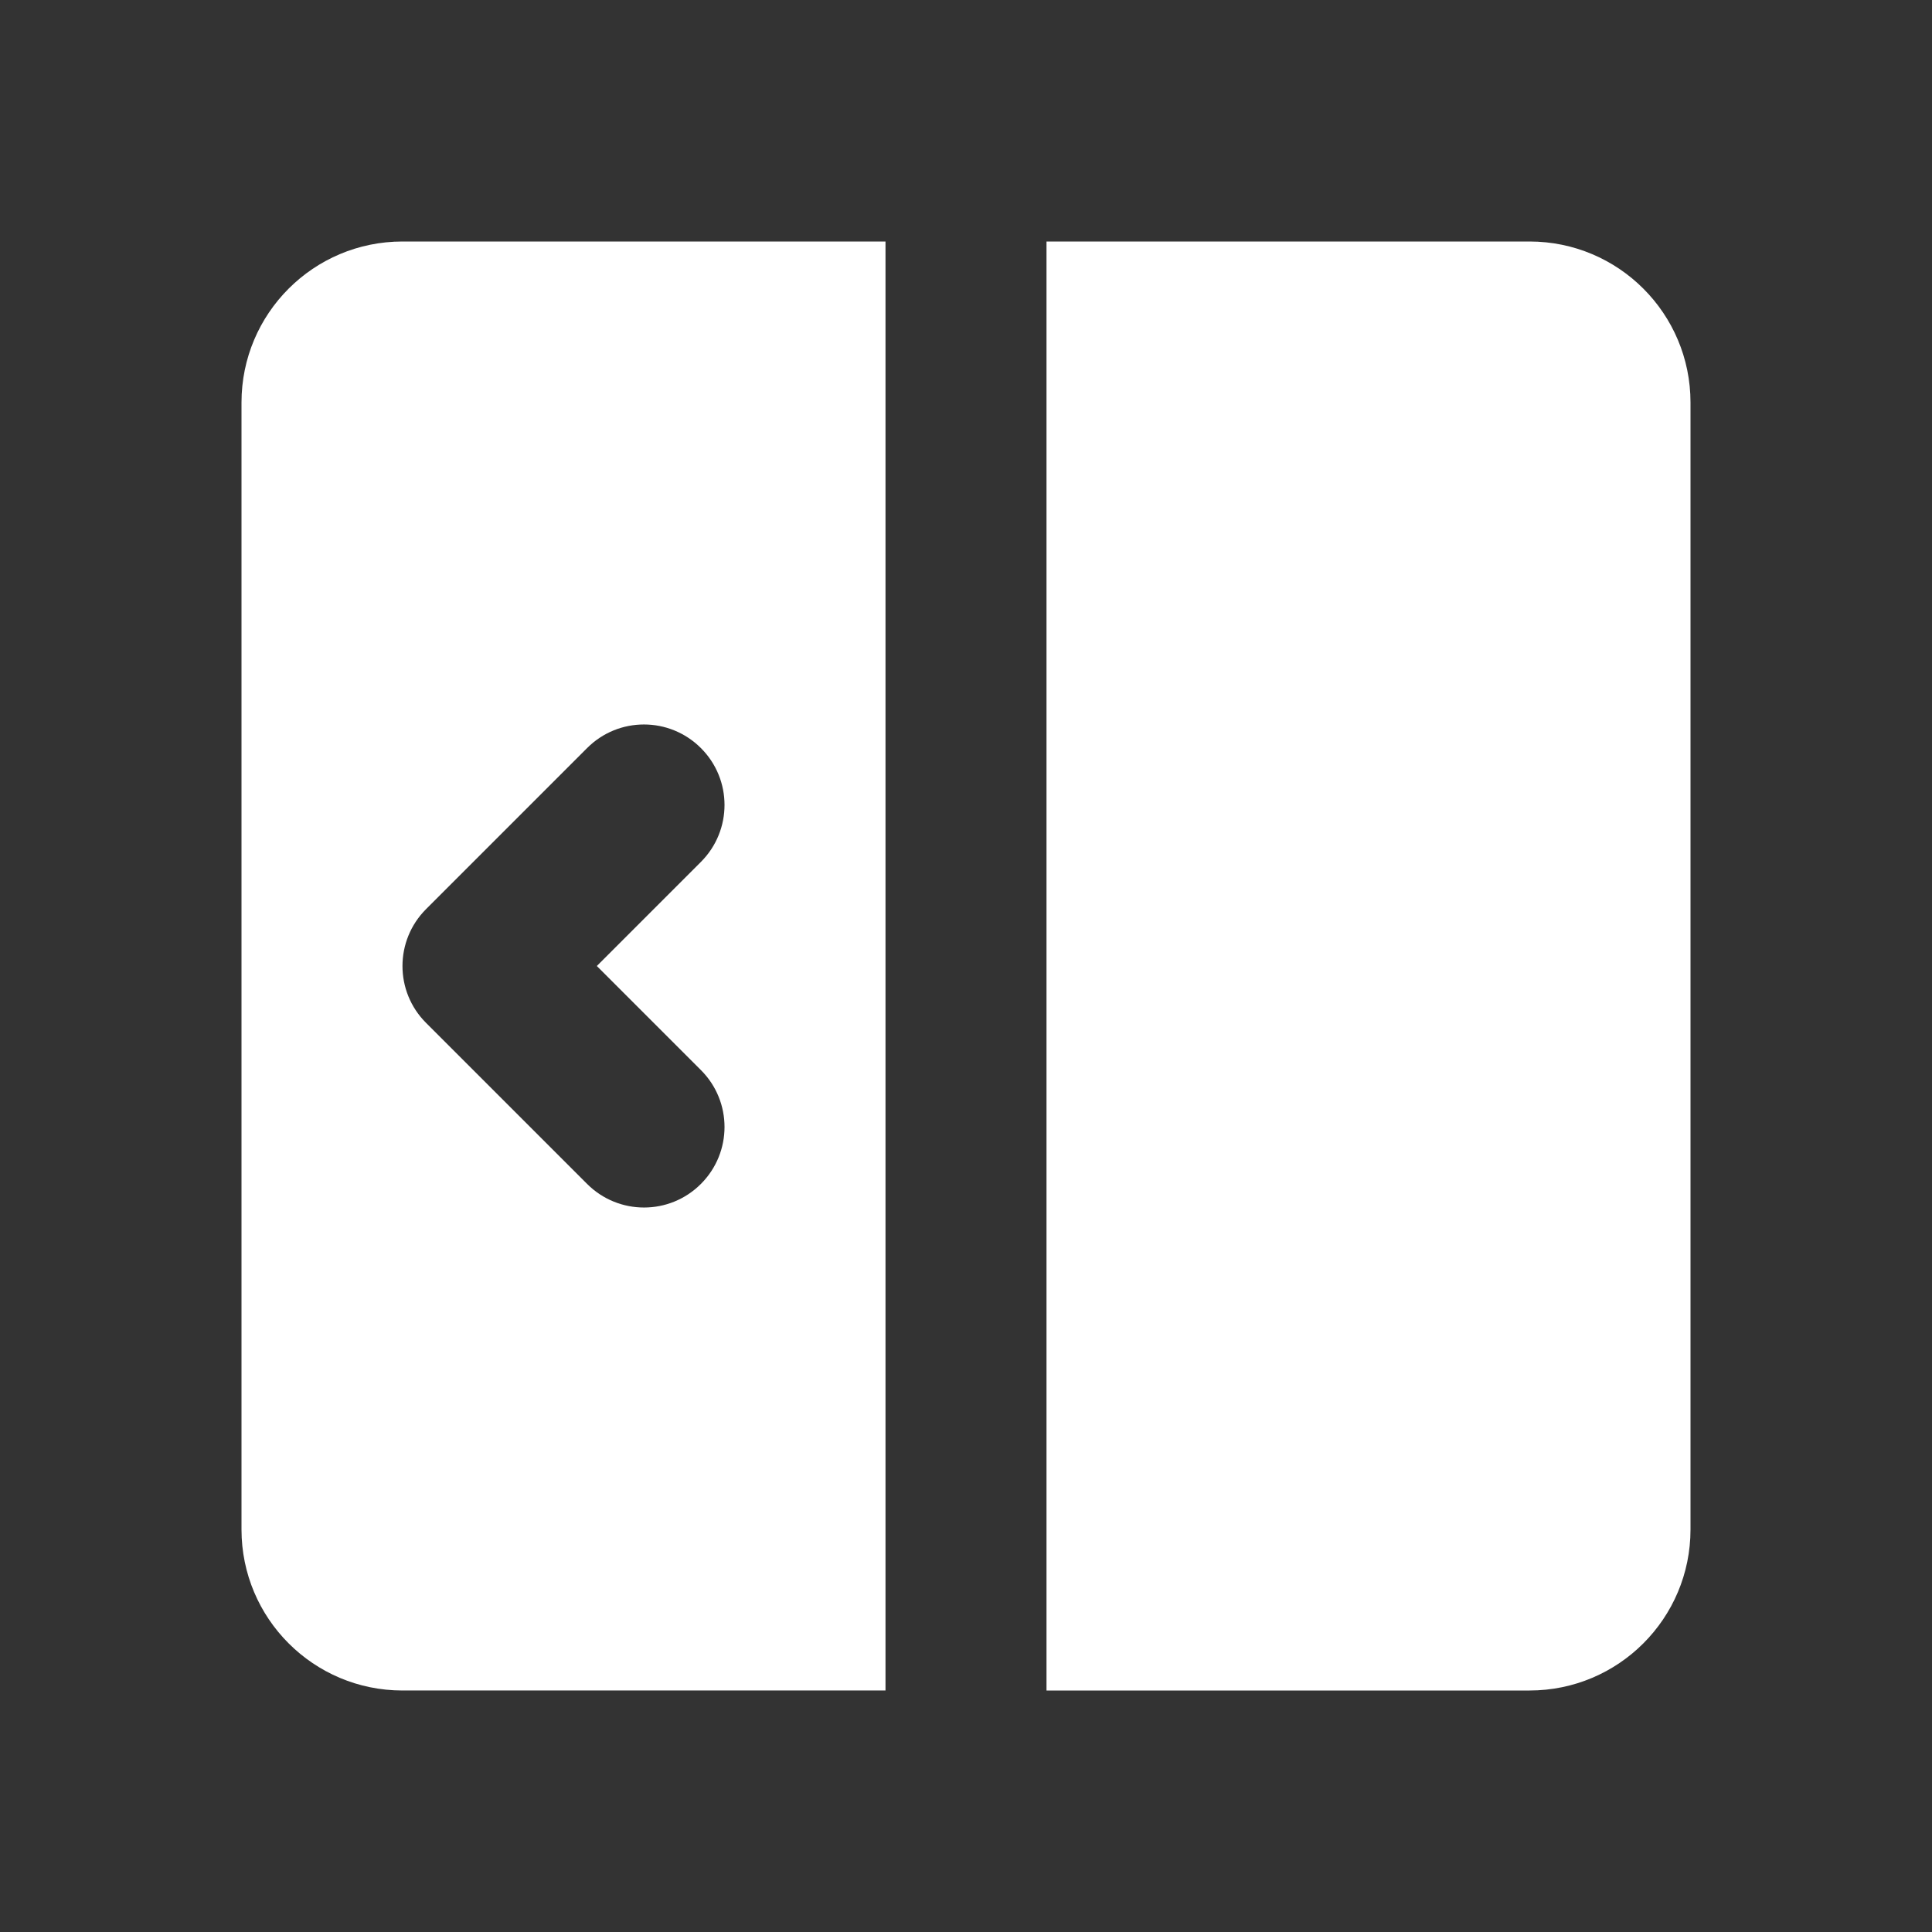
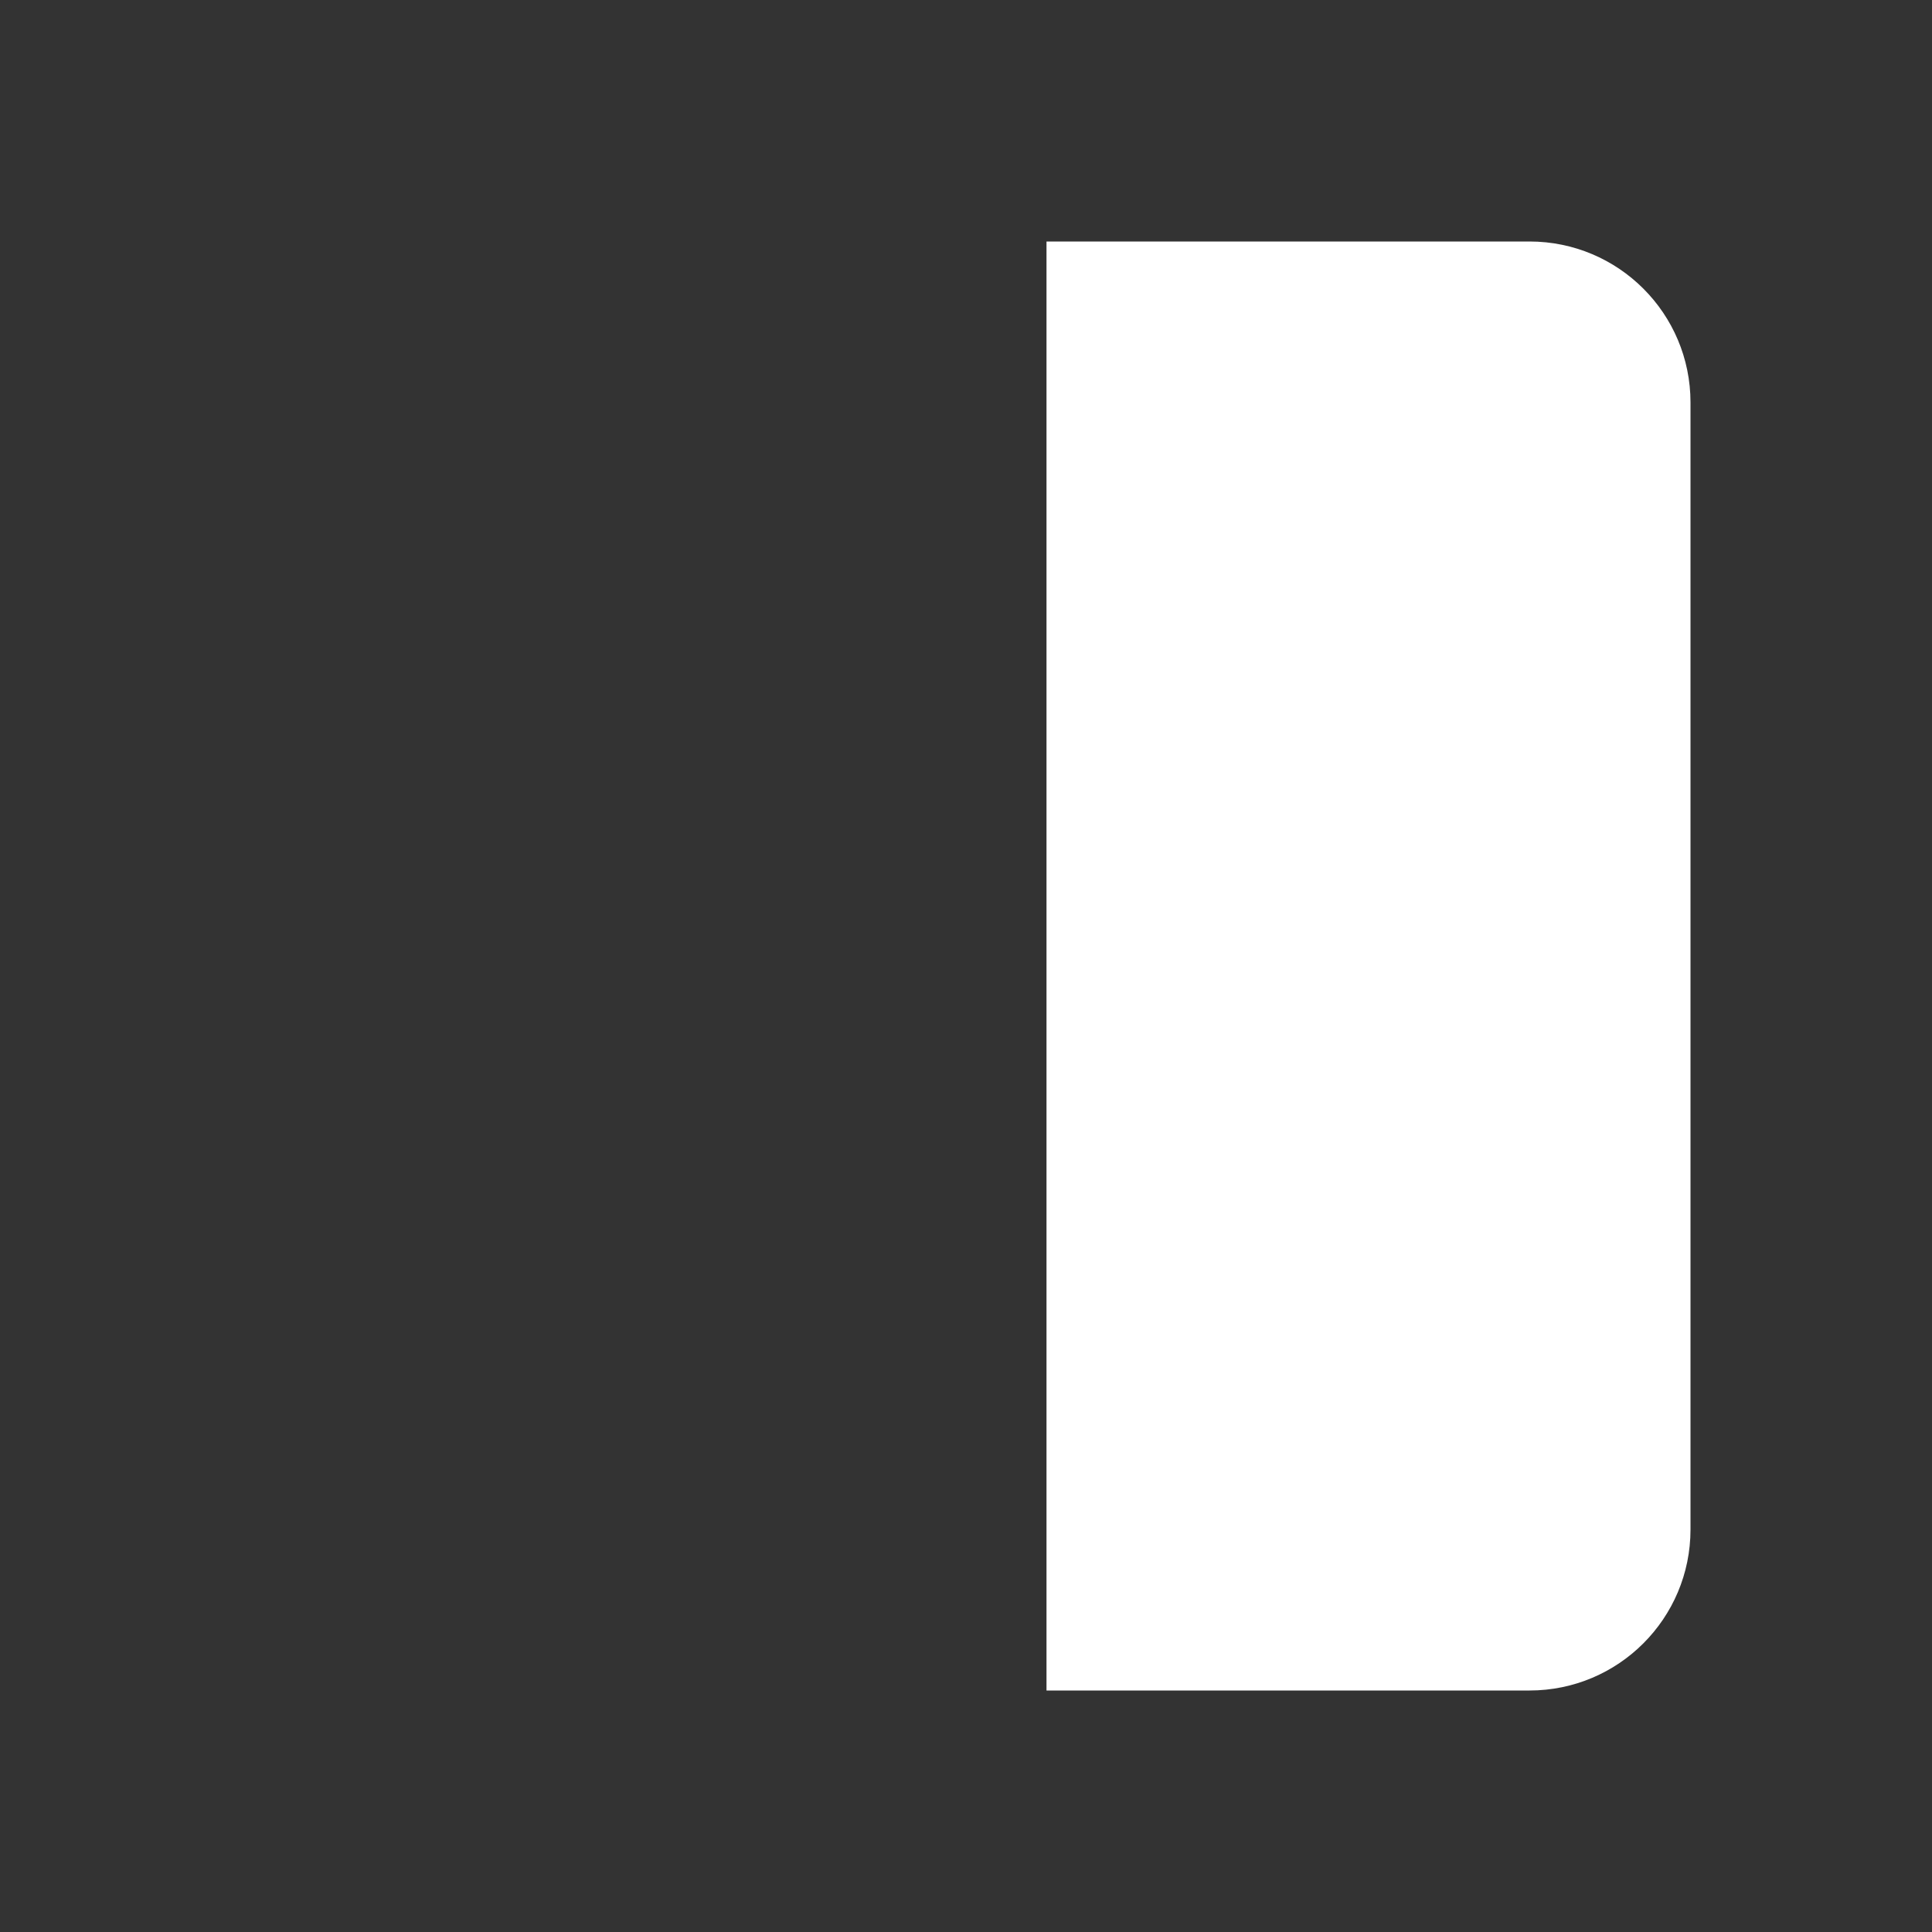
<svg xmlns="http://www.w3.org/2000/svg" class="w-6 h-6 text-gray-800 dark:text-white" aria-hidden="true" width="42.5" height="42.5" fill="white" viewBox="0 0 24 24">
  <rect x="0" y="0" width="24" height="24" fill="#333333" stroke="none" />
  <path d="M13 21h6c1.105 0 2-.895 2-2V5c0-1.105-.895-2-2-2h-6v18Z" />
-   <path fill-rule="evenodd" d="M11 3H5c-1.105 0-2 .895-2 2v14c0 1.105.895 2 2 2h6V3Zm-2.293 7.707c.391-.391.391-1.024 0-1.414-.391-.391-1.024-.391-1.414 0L5.293 11.293c-.391.391-.391 1.024 0 1.414l2 2c.391.391 1.024.391 1.414 0 .391-.391.391-1.024 0-1.414l-1.293-1.293 1.293-1.293Z" clip-rule="evenodd" />
</svg>